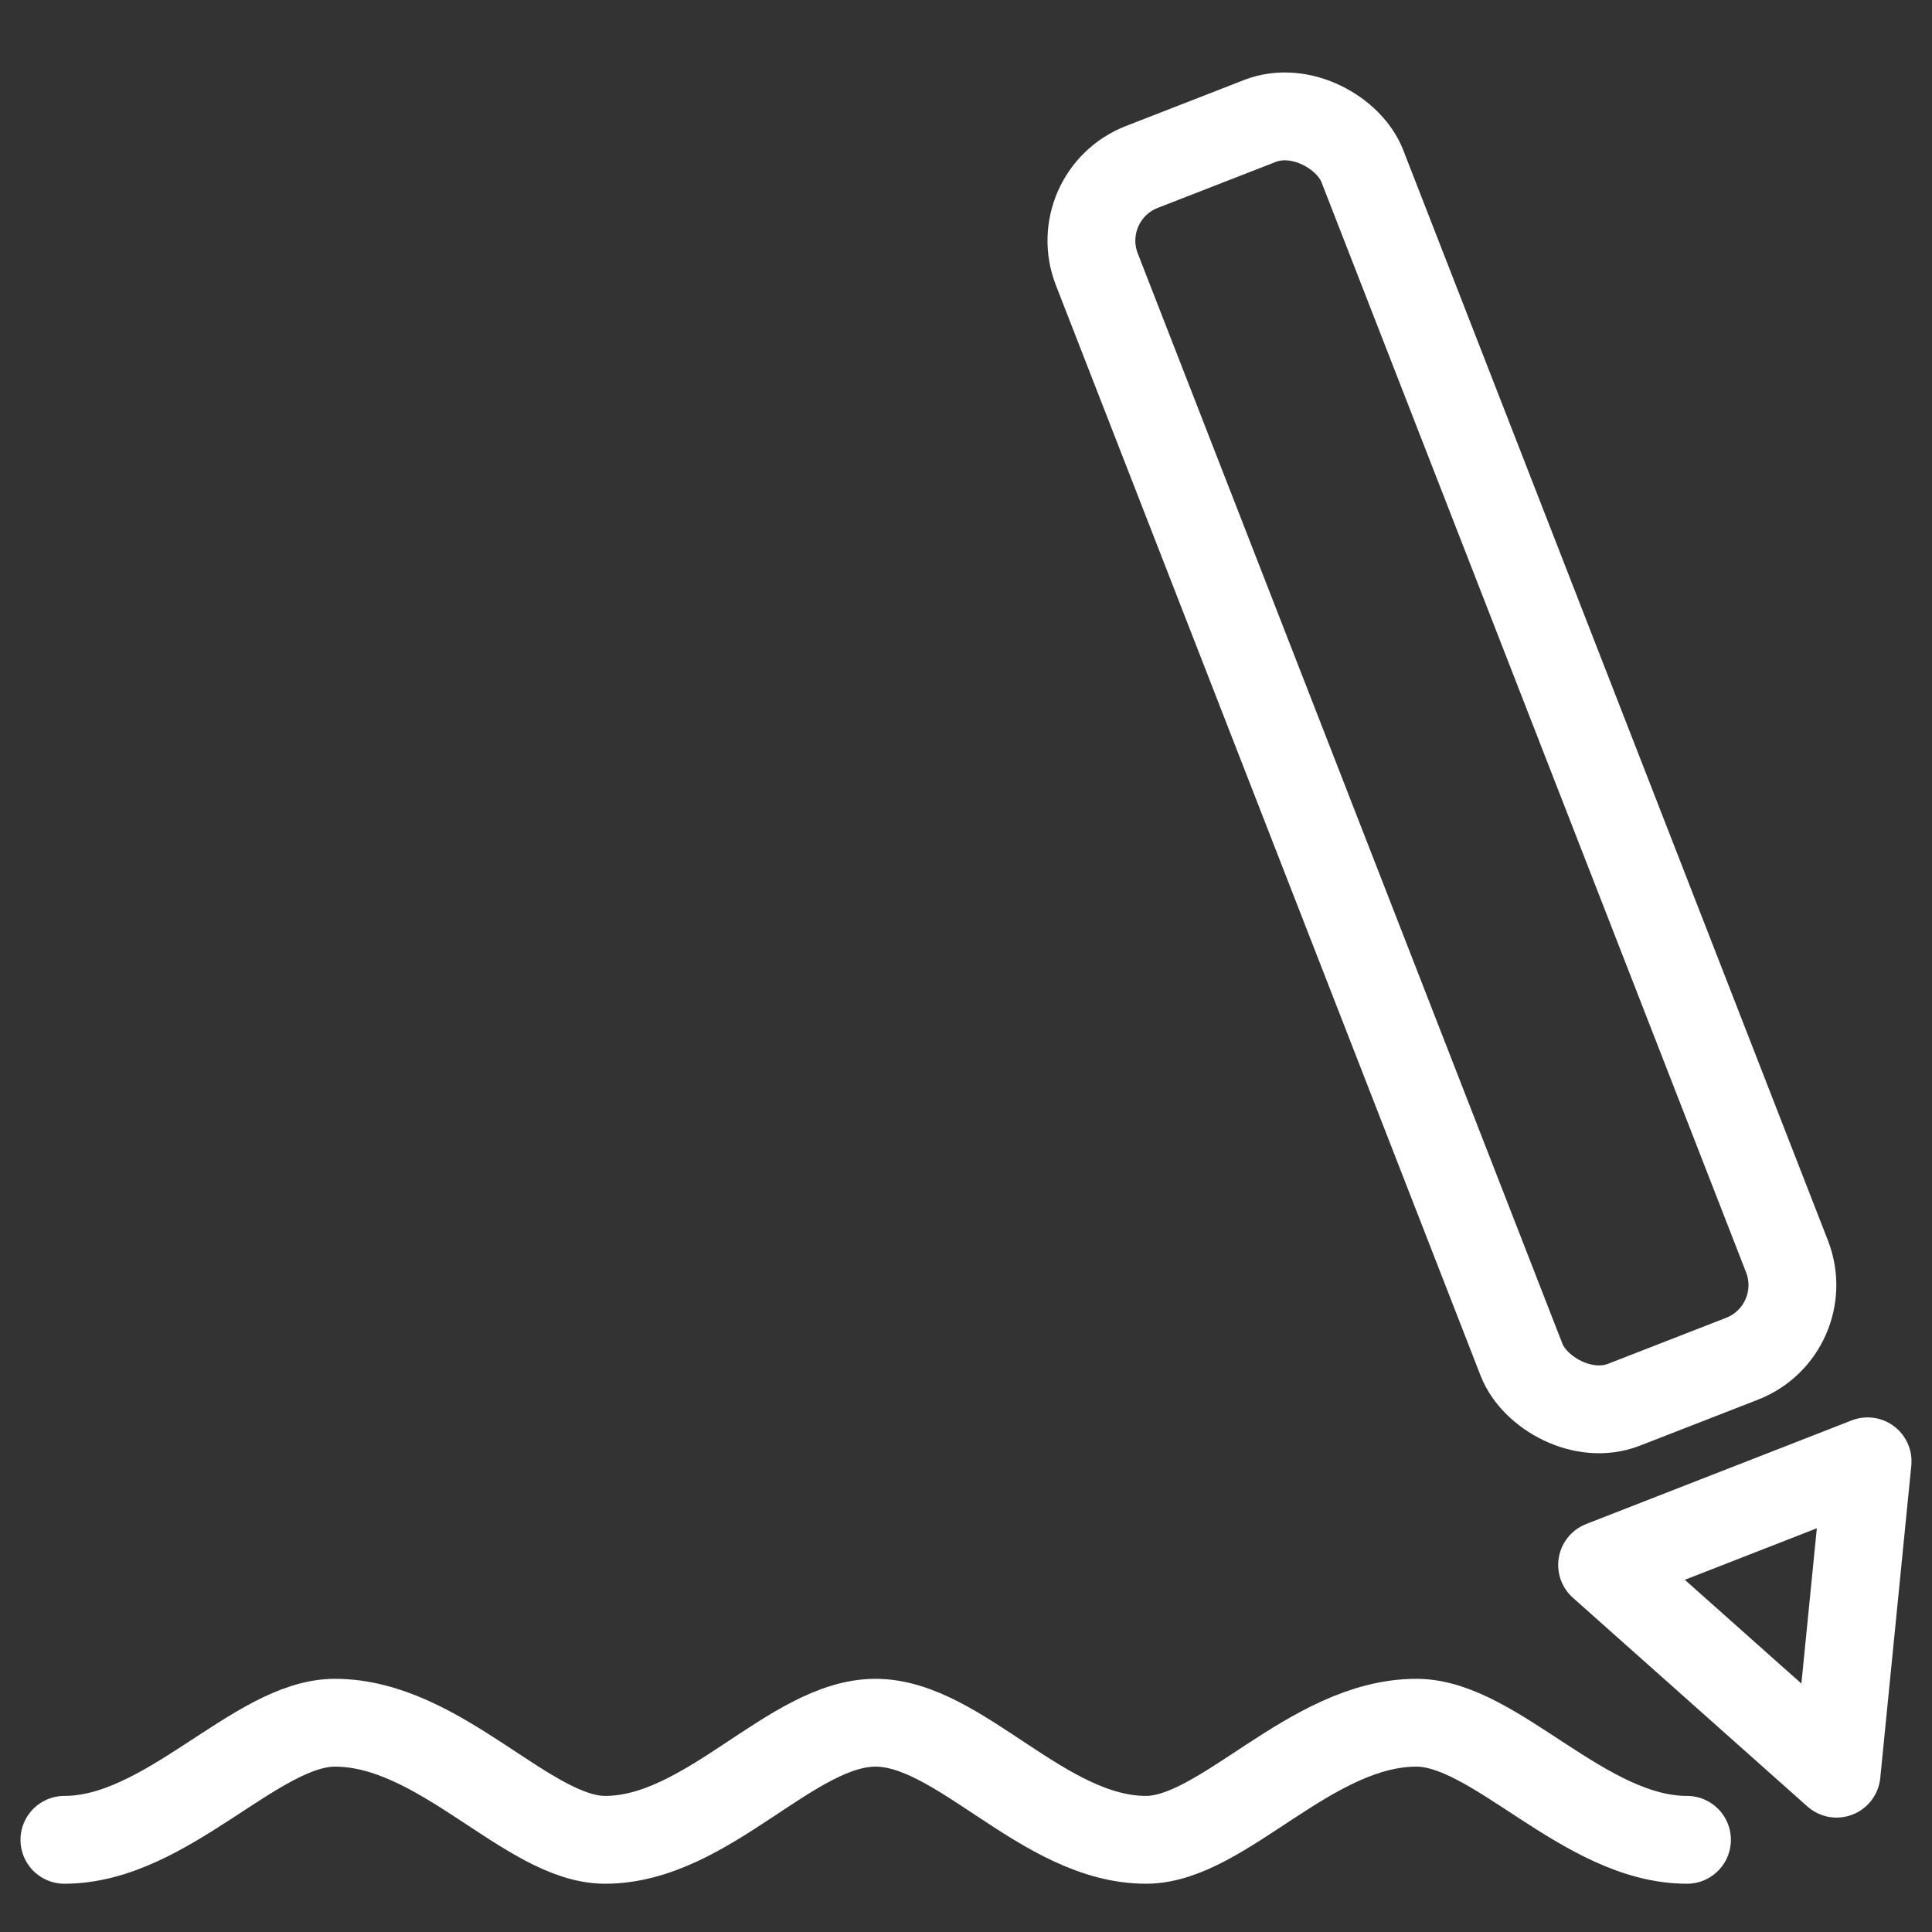
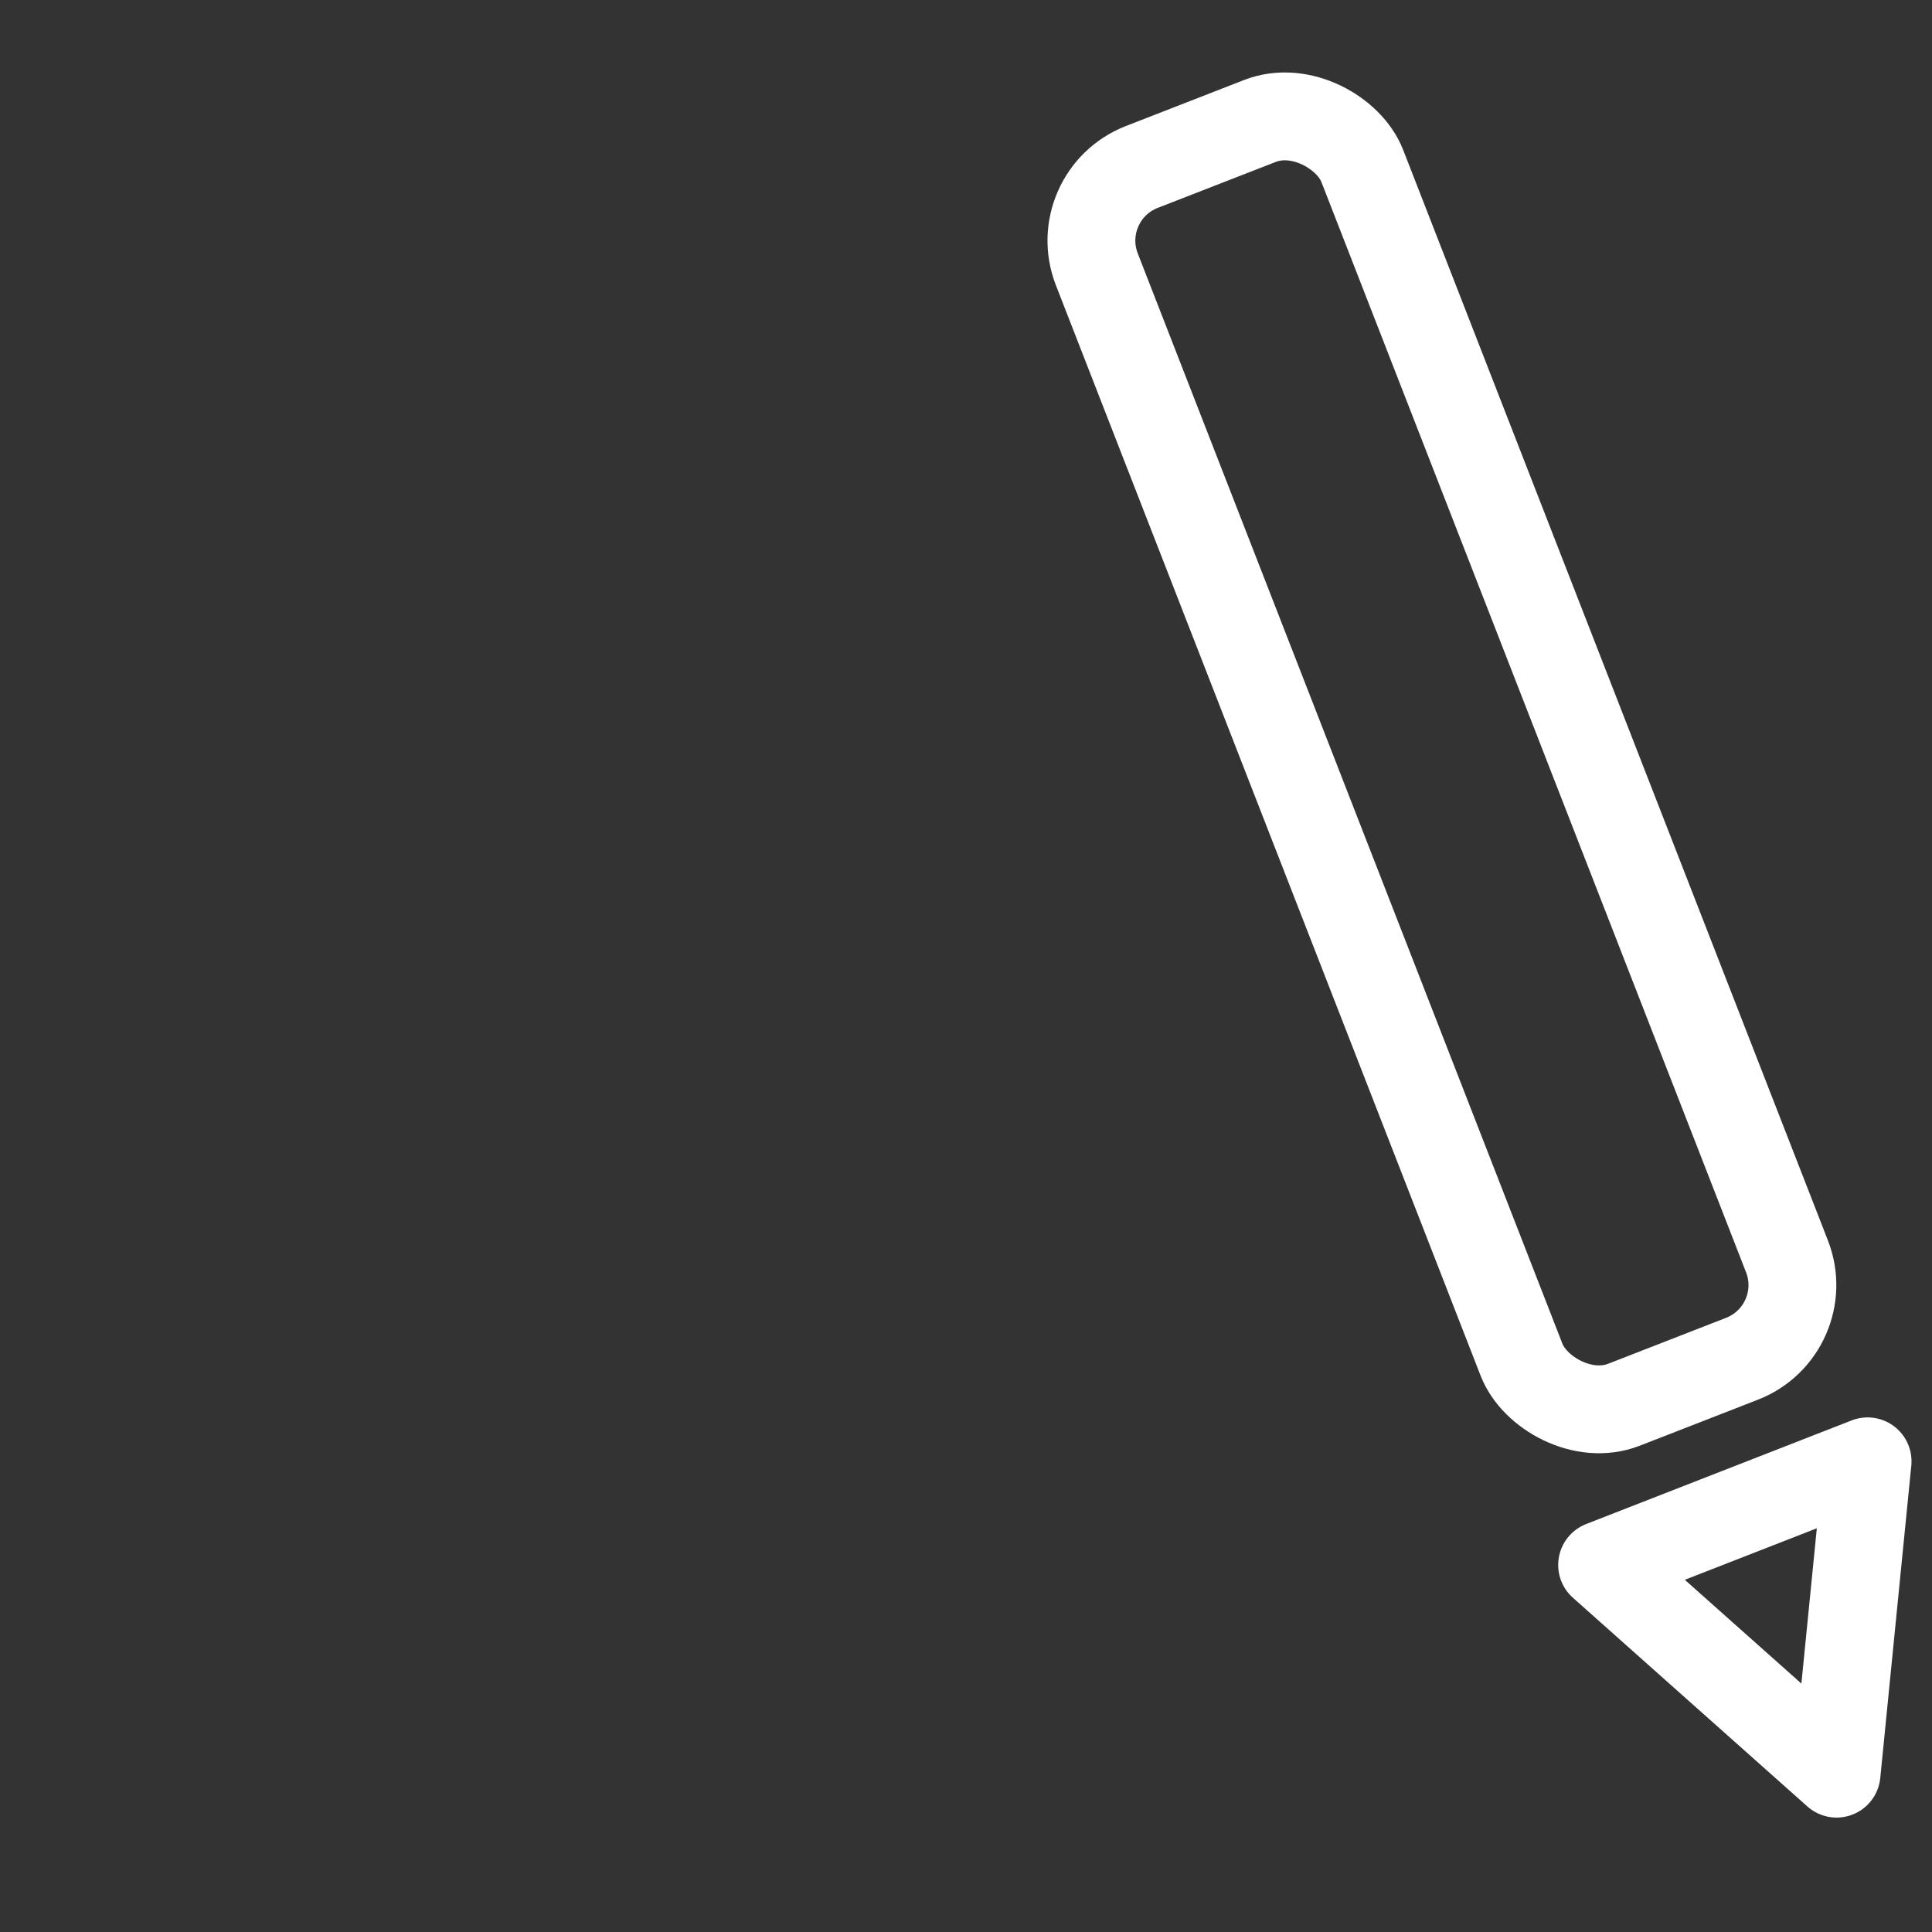
<svg xmlns="http://www.w3.org/2000/svg" width="66" height="66" viewBox="0 0 66 66">
  <rect x="0" y="0" width="66" height="66" fill="#333333" stroke="none" />
  <defs>
    <clipPath id="clip-Create">
      <rect width="66" height="66" />
    </clipPath>
  </defs>
  <g id="Create" clip-path="url(#clip-Create)">
    <g id="Layer_2" data-name="Layer 2" transform="translate(0.7 2.441)">
      <g id="Laag_1" data-name="Laag 1">
        <rect id="Rectangle_9" data-name="Rectangle 9" width="9.73" height="45.37" rx="2.7" transform="matrix(0.932, -0.363, 0.363, 0.932, 35.789, 4.243)" fill="none" stroke="#fff" stroke-linecap="round" stroke-linejoin="round" stroke-width="3" />
        <path id="Path_56" data-name="Path 56" d="M63.1,47.48,62.04,58.15l-8.01-7.13Z" fill="none" stroke="#fff" stroke-linecap="round" stroke-linejoin="round" stroke-width="3" />
-         <path id="Path_57" data-name="Path 57" d="M56.93,60.41c-3.51,0-6.55-4-9.24-4-3.62,0-6.61,4-9.24,4-3.5,0-6.37-4-9.24-4s-5.74,4-9.24,4c-2.63,0-5.62-4-9.23-4-2.69,0-5.74,4-9.24,4" fill="none" stroke="#fff" stroke-linecap="round" stroke-linejoin="round" stroke-width="3" />
      </g>
    </g>
  </g>
</svg>